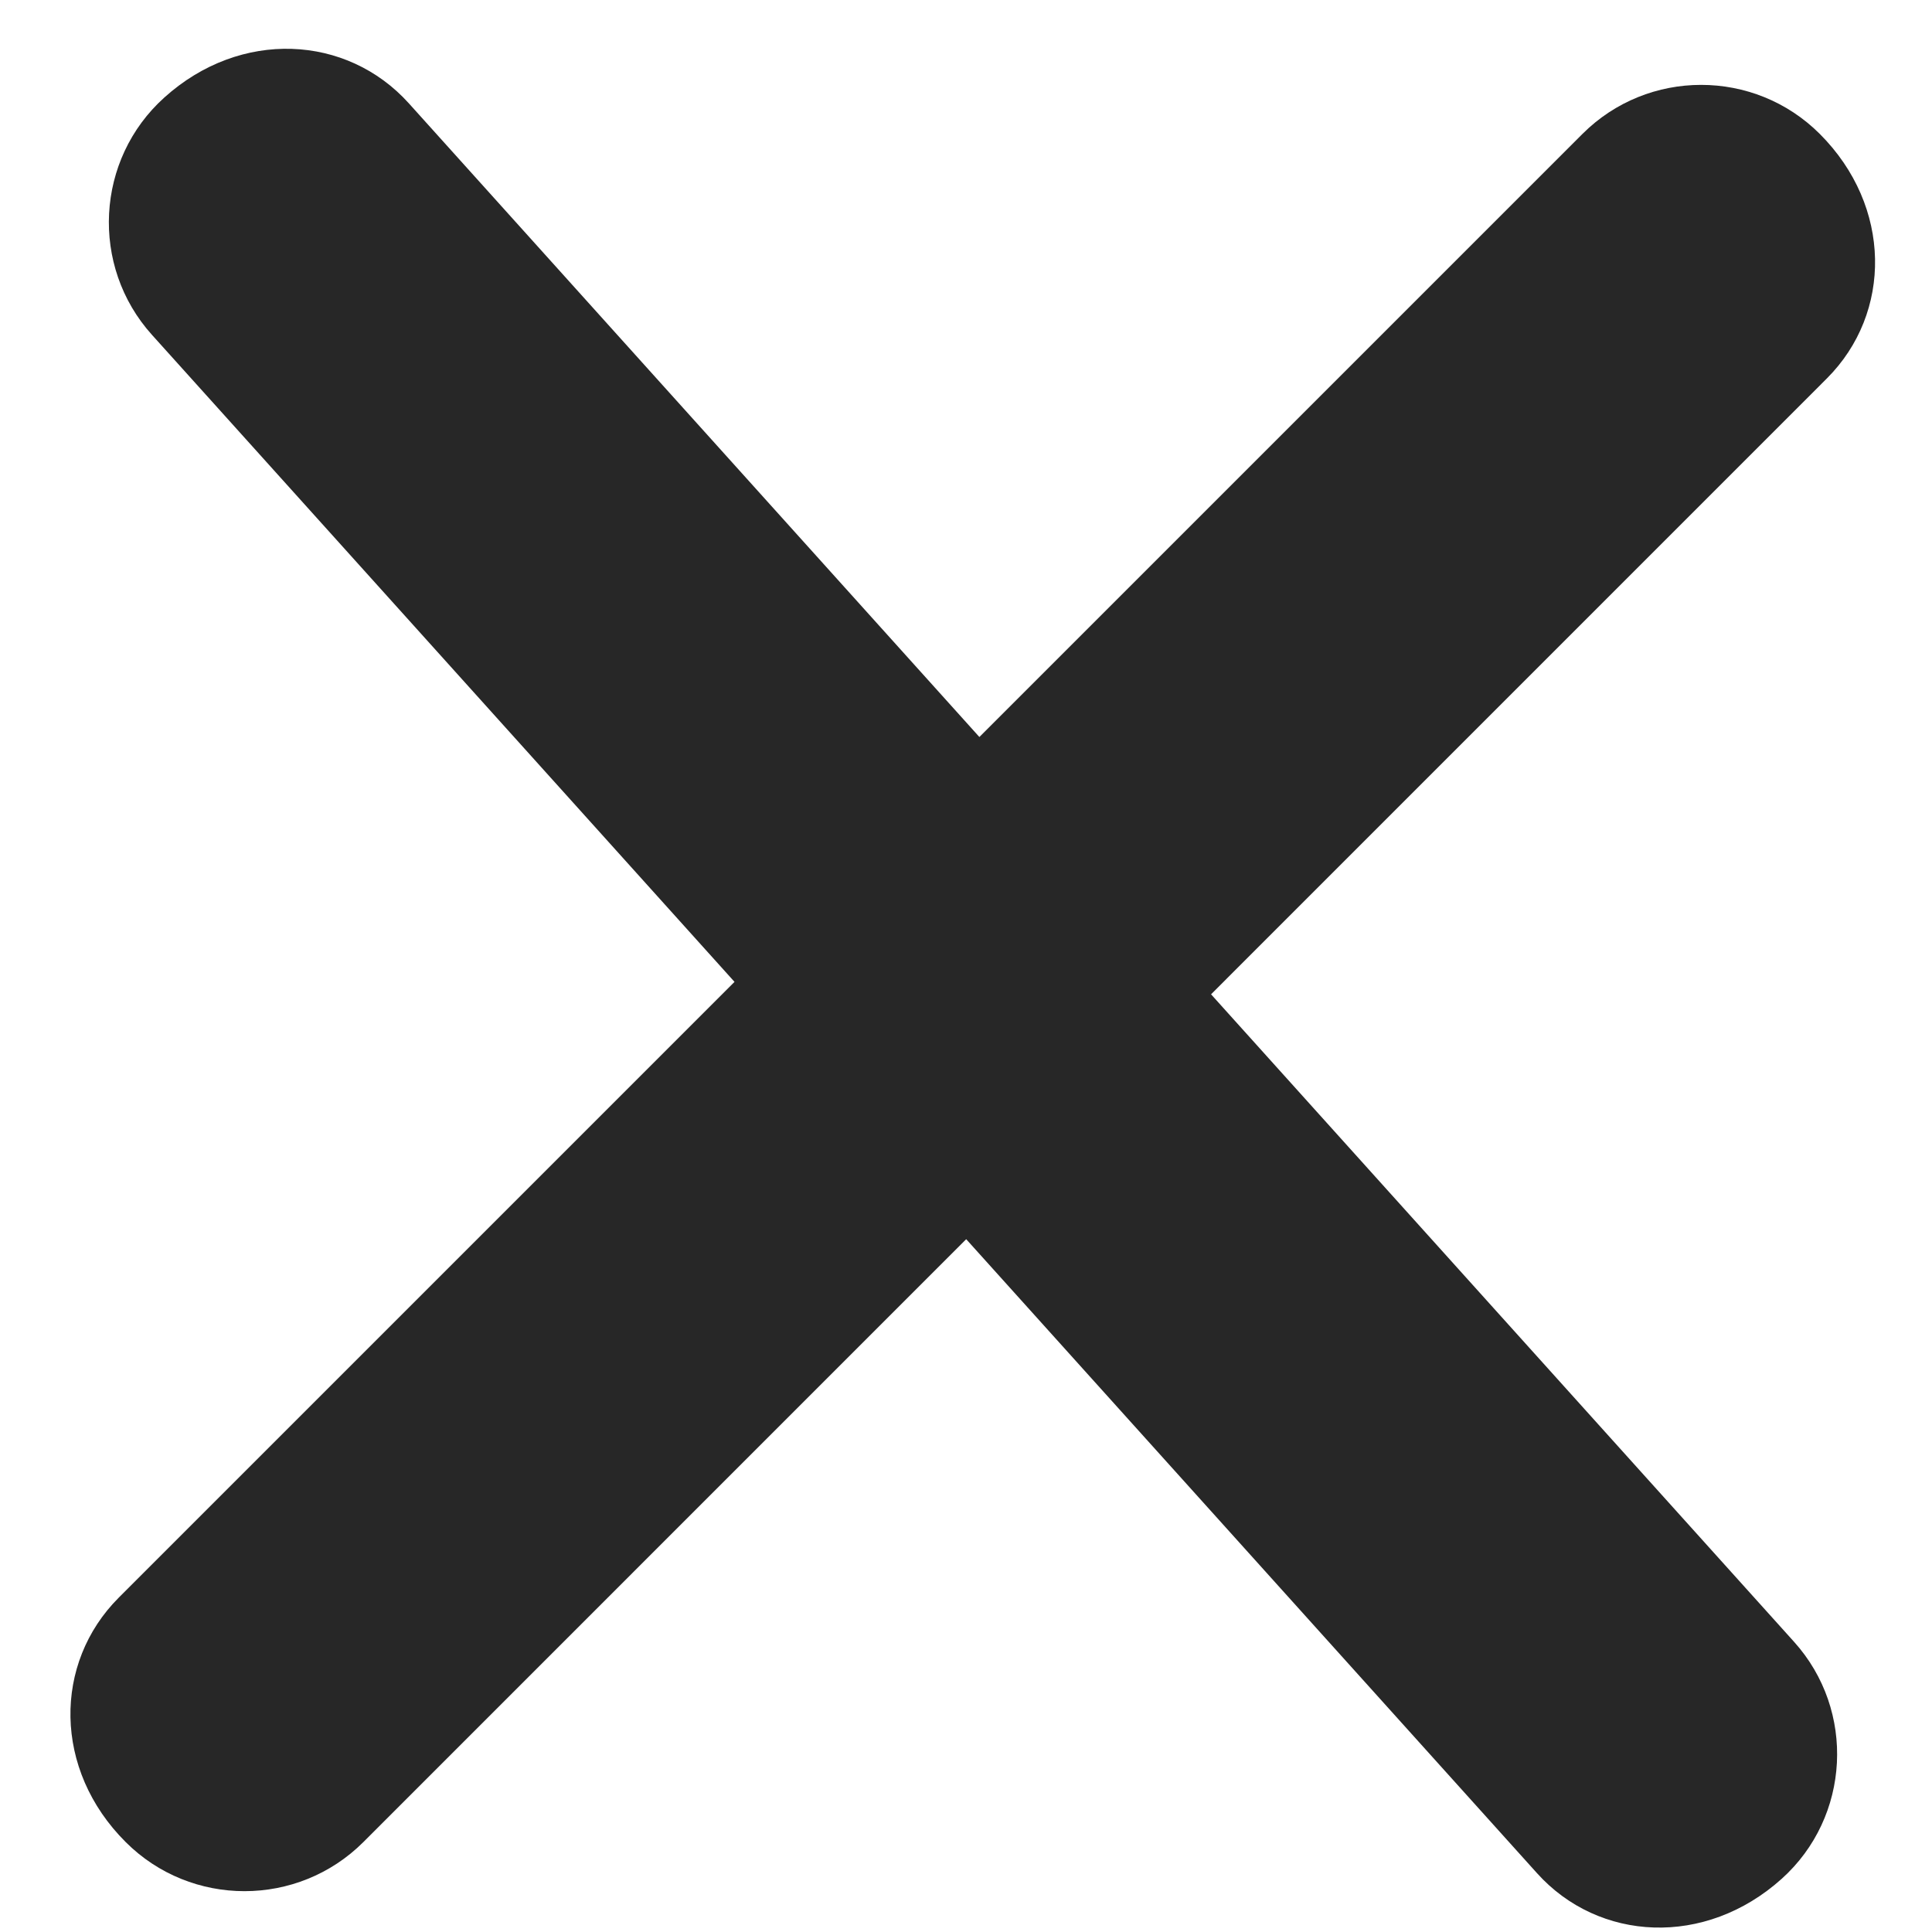
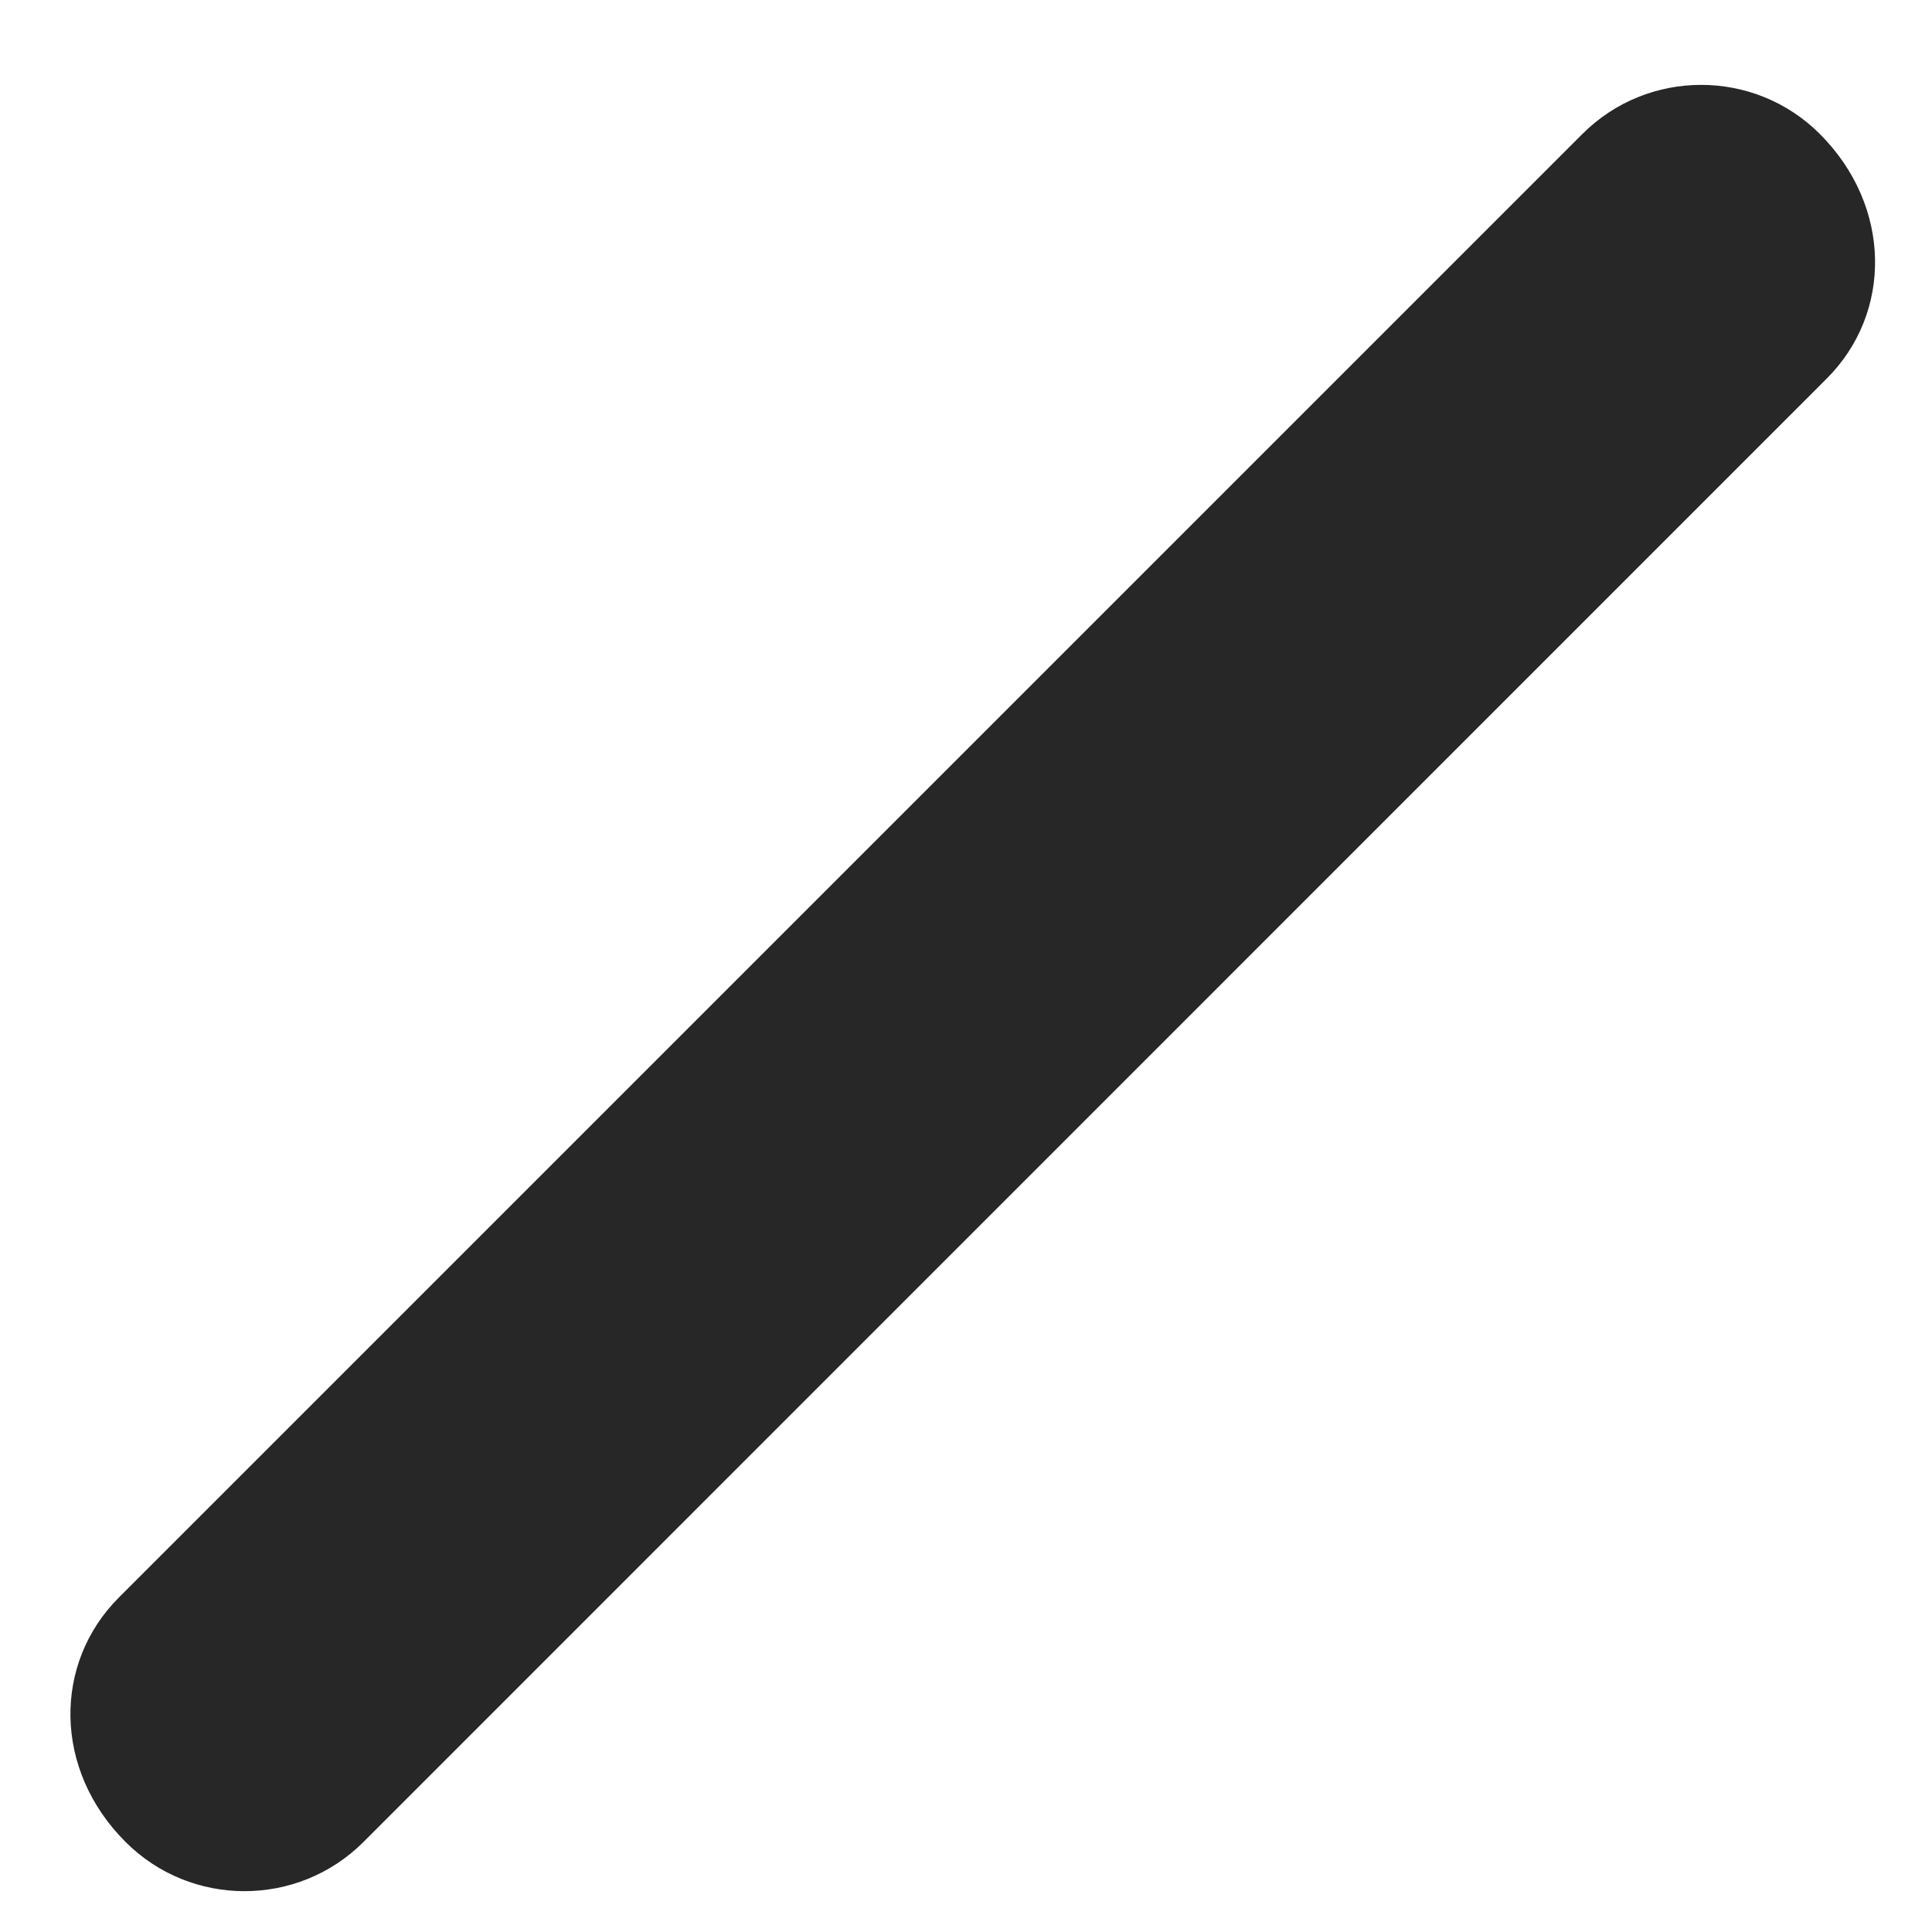
<svg xmlns="http://www.w3.org/2000/svg" width="15" height="15" fill="#272727" fill-rule="evenodd">
  <path d="M12.286 1.04L.922 12.404c-.508.508-.51 1.336.054 1.898.508.508 1.336.508 1.845 0L14.184 2.938c.508-.508.507-1.336-.055-1.898-.508-.508-1.335-.508-1.843 0" />
-   <path d="M3.174.802C2.693.268 1.867.224 1.276.757.742 1.237.698 2.065 1.18 2.6l10.753 11.943c.48.534 1.307.577 1.9.044.534-.48.577-1.306.096-1.84L3.174.802z" />
</svg>